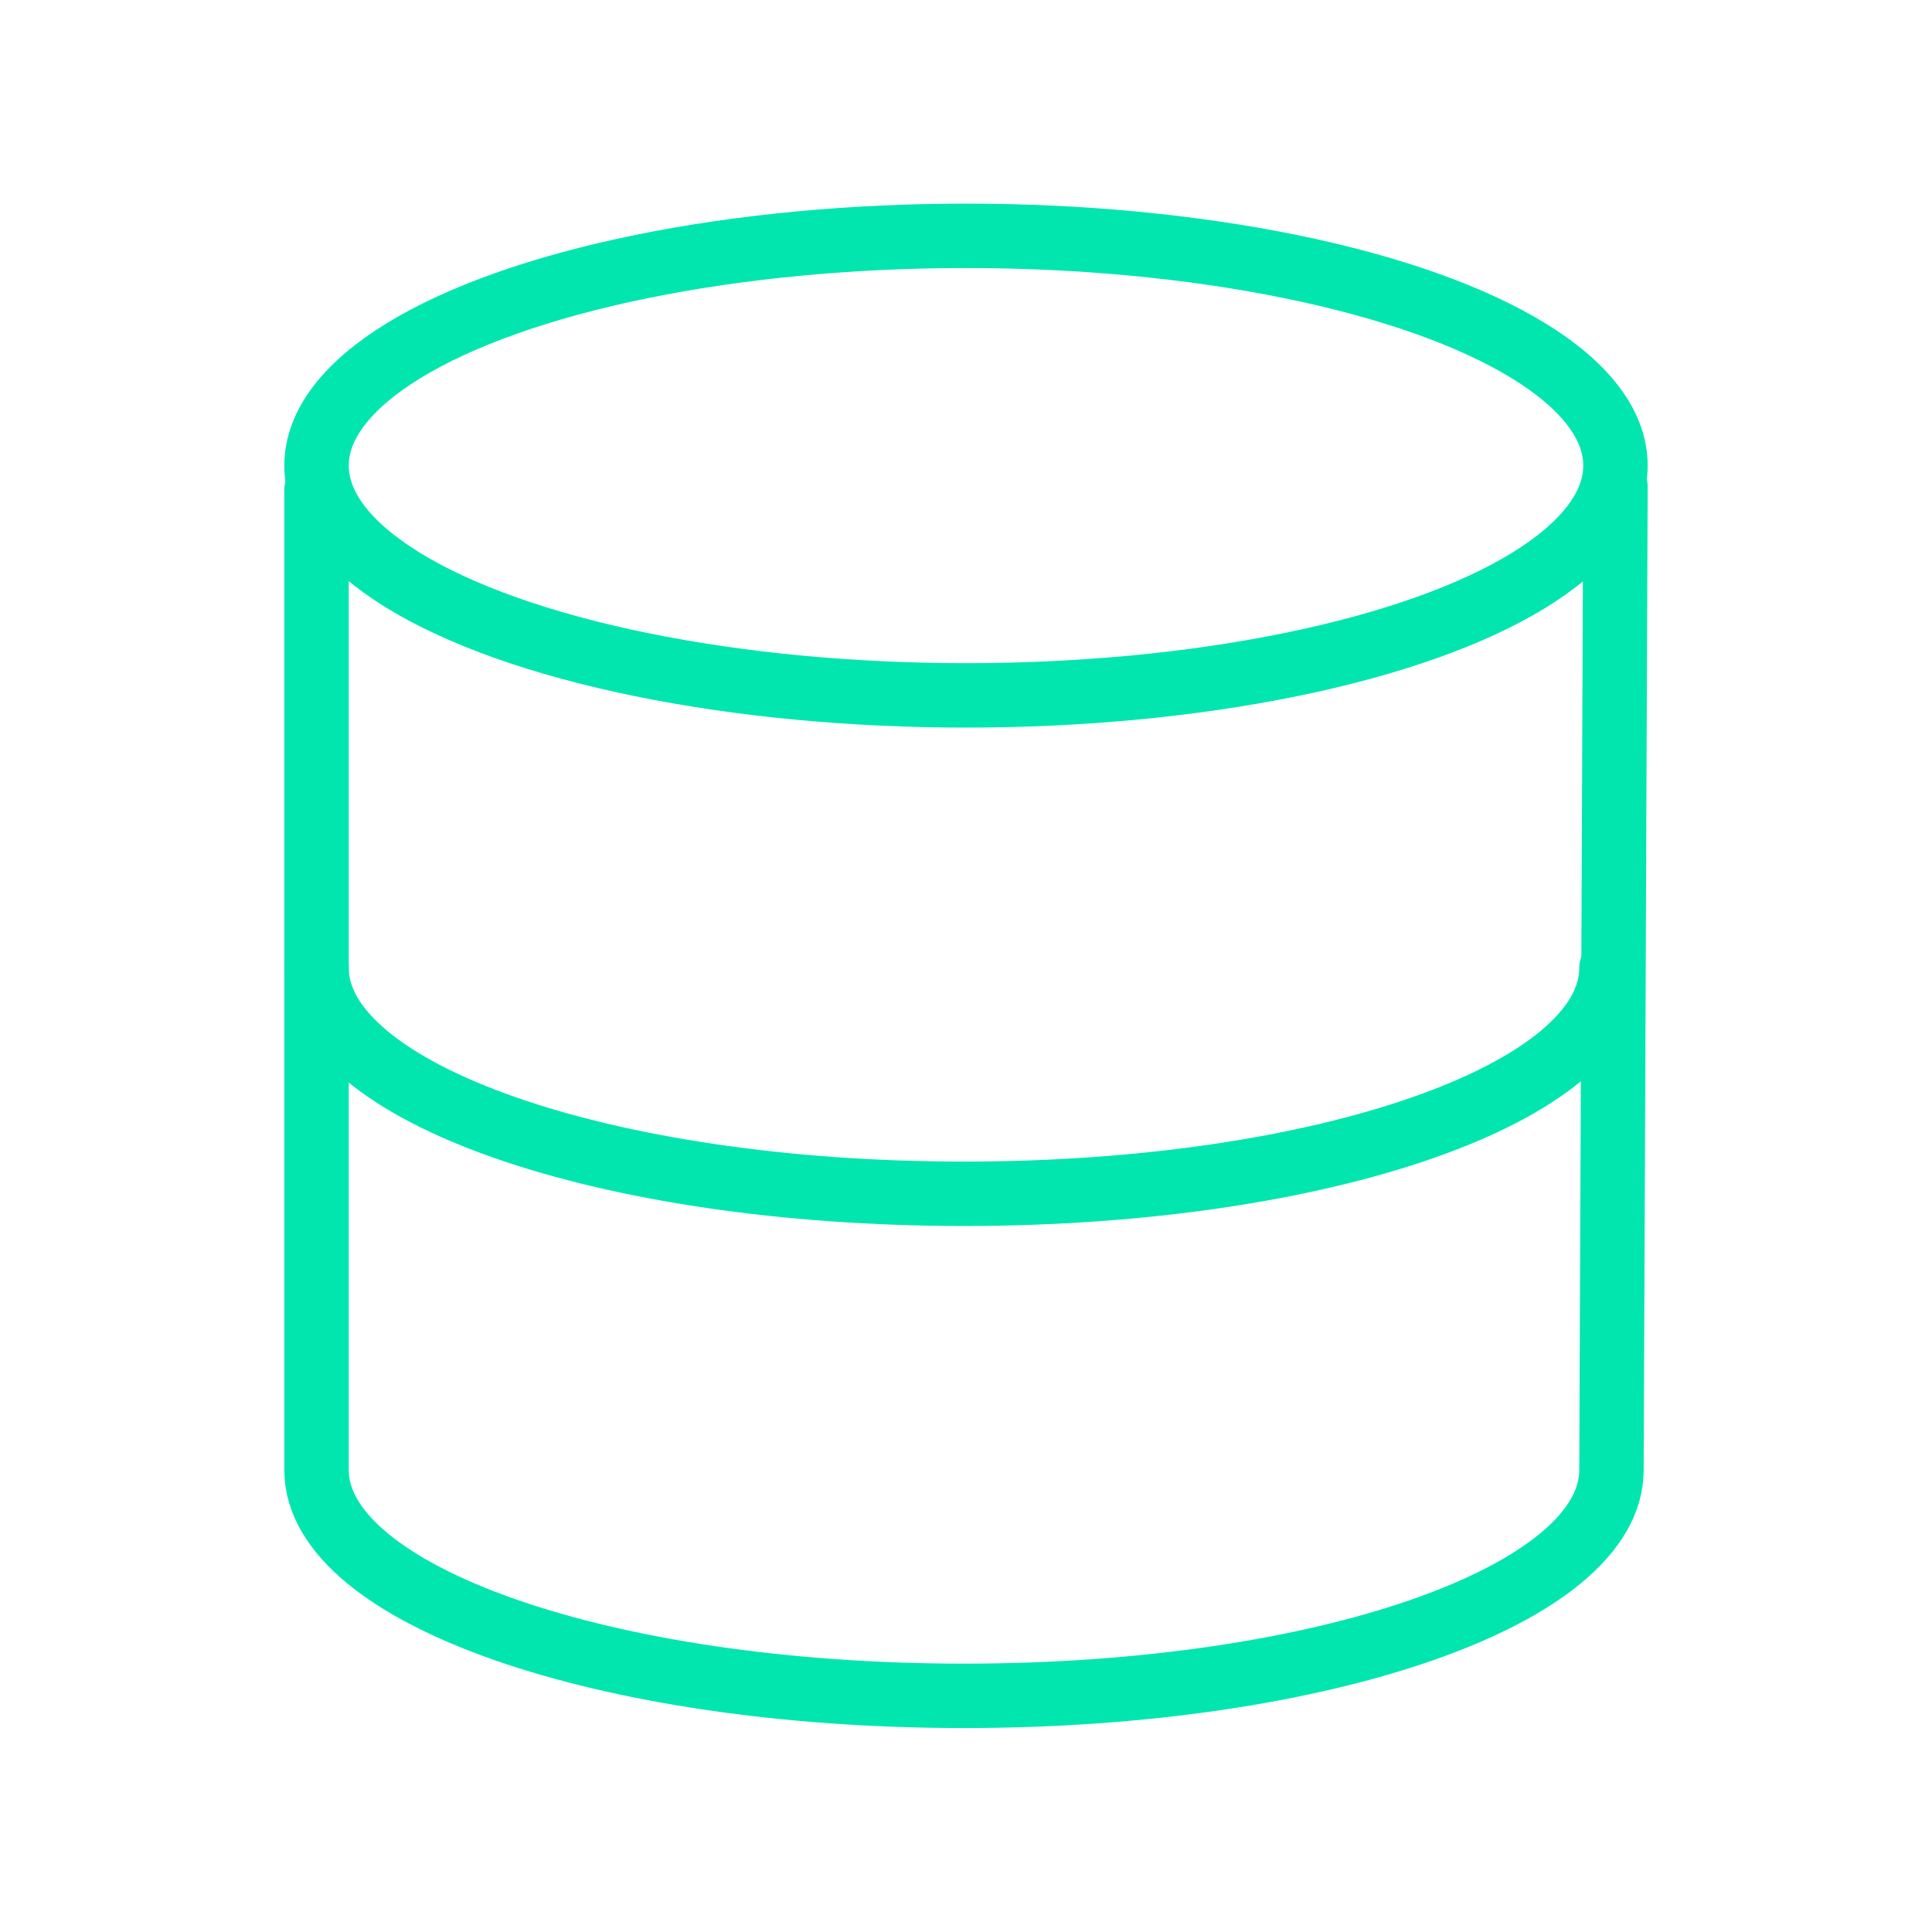
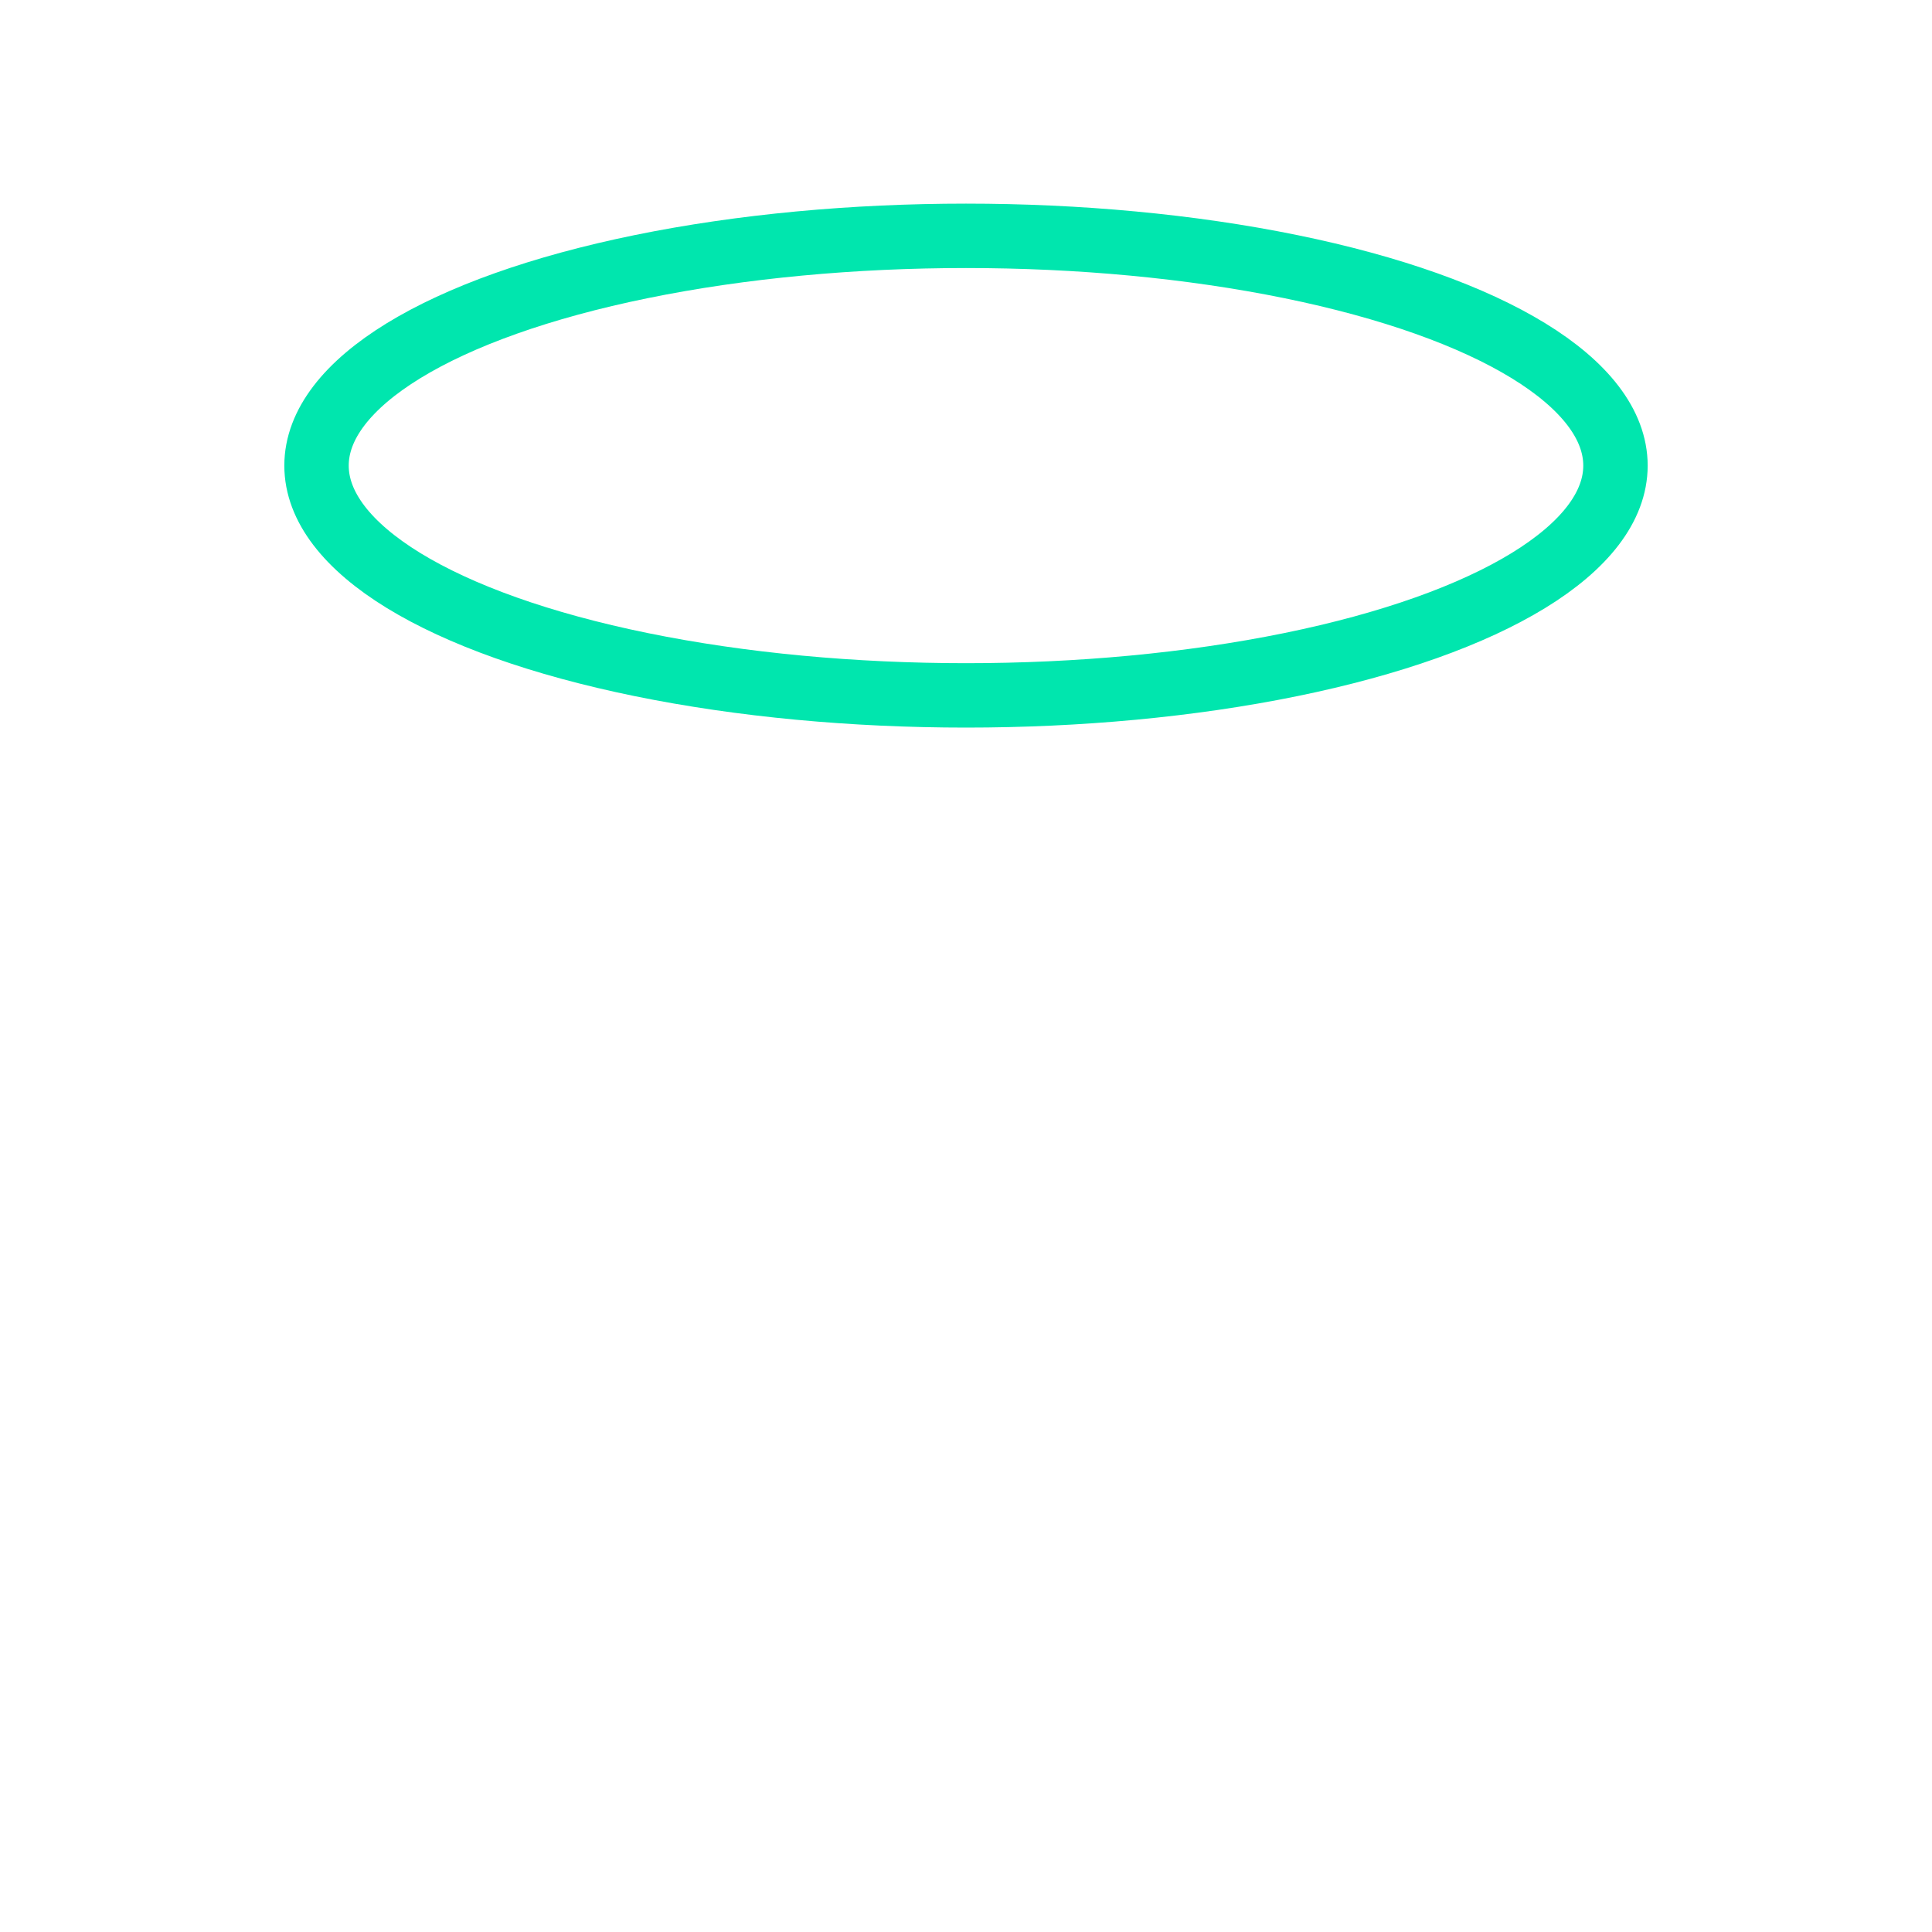
<svg xmlns="http://www.w3.org/2000/svg" id="Icons" viewBox="0 0 300 300">
  <defs>
    <style>.cls-1{fill:none;stroke:#00e6ae;stroke-linecap:round;stroke-linejoin:round;stroke-width:10px;}</style>
  </defs>
  <g id="database">
    <ellipse id="Ellipse_189" class="cls-1" cx="150" cy="72.3" rx="100.85" ry="35.68" />
-     <path id="Path_1149" class="cls-1" d="m250.23,150.31c0,19.4-44.68,35.06-100.54,35.06s-100.54-15.66-100.54-35.06" />
-     <path id="Path_1150" class="cls-1" d="m49.15,76.08v152.19c0,19.4,44.68,35.06,100.54,35.06s100.54-15.66,100.54-35.06l.62-152.69" />
  </g>
</svg>